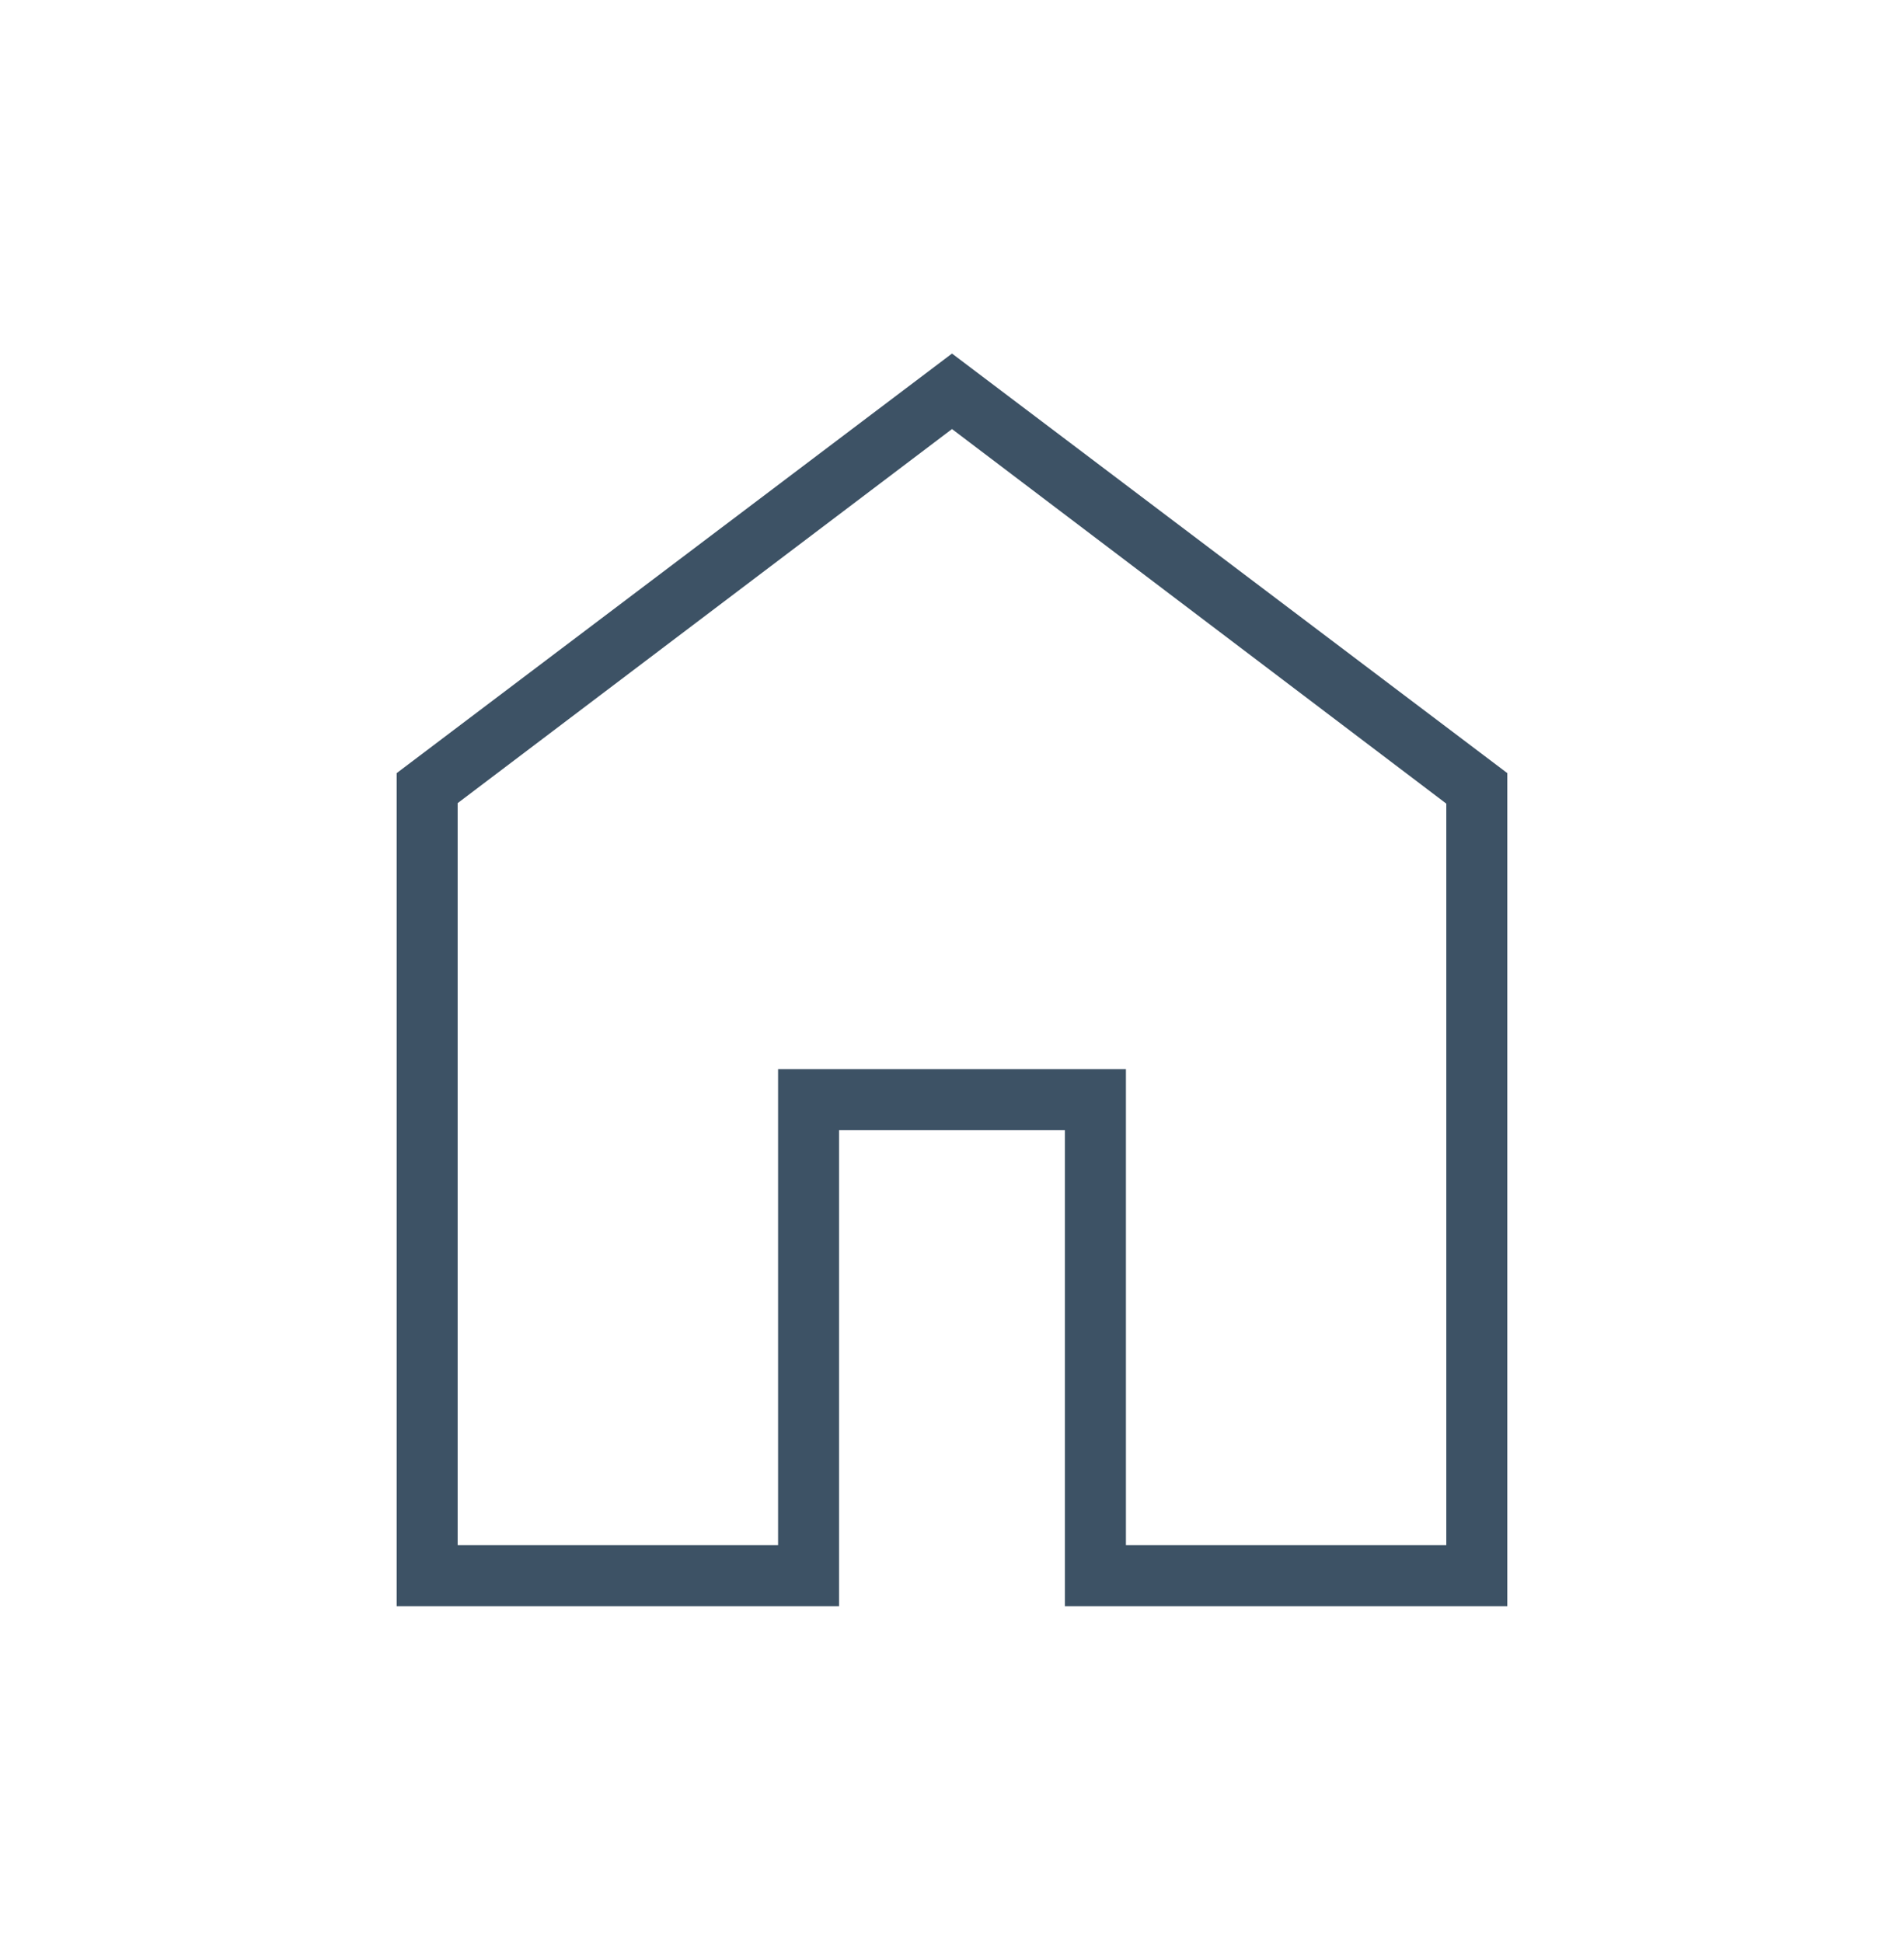
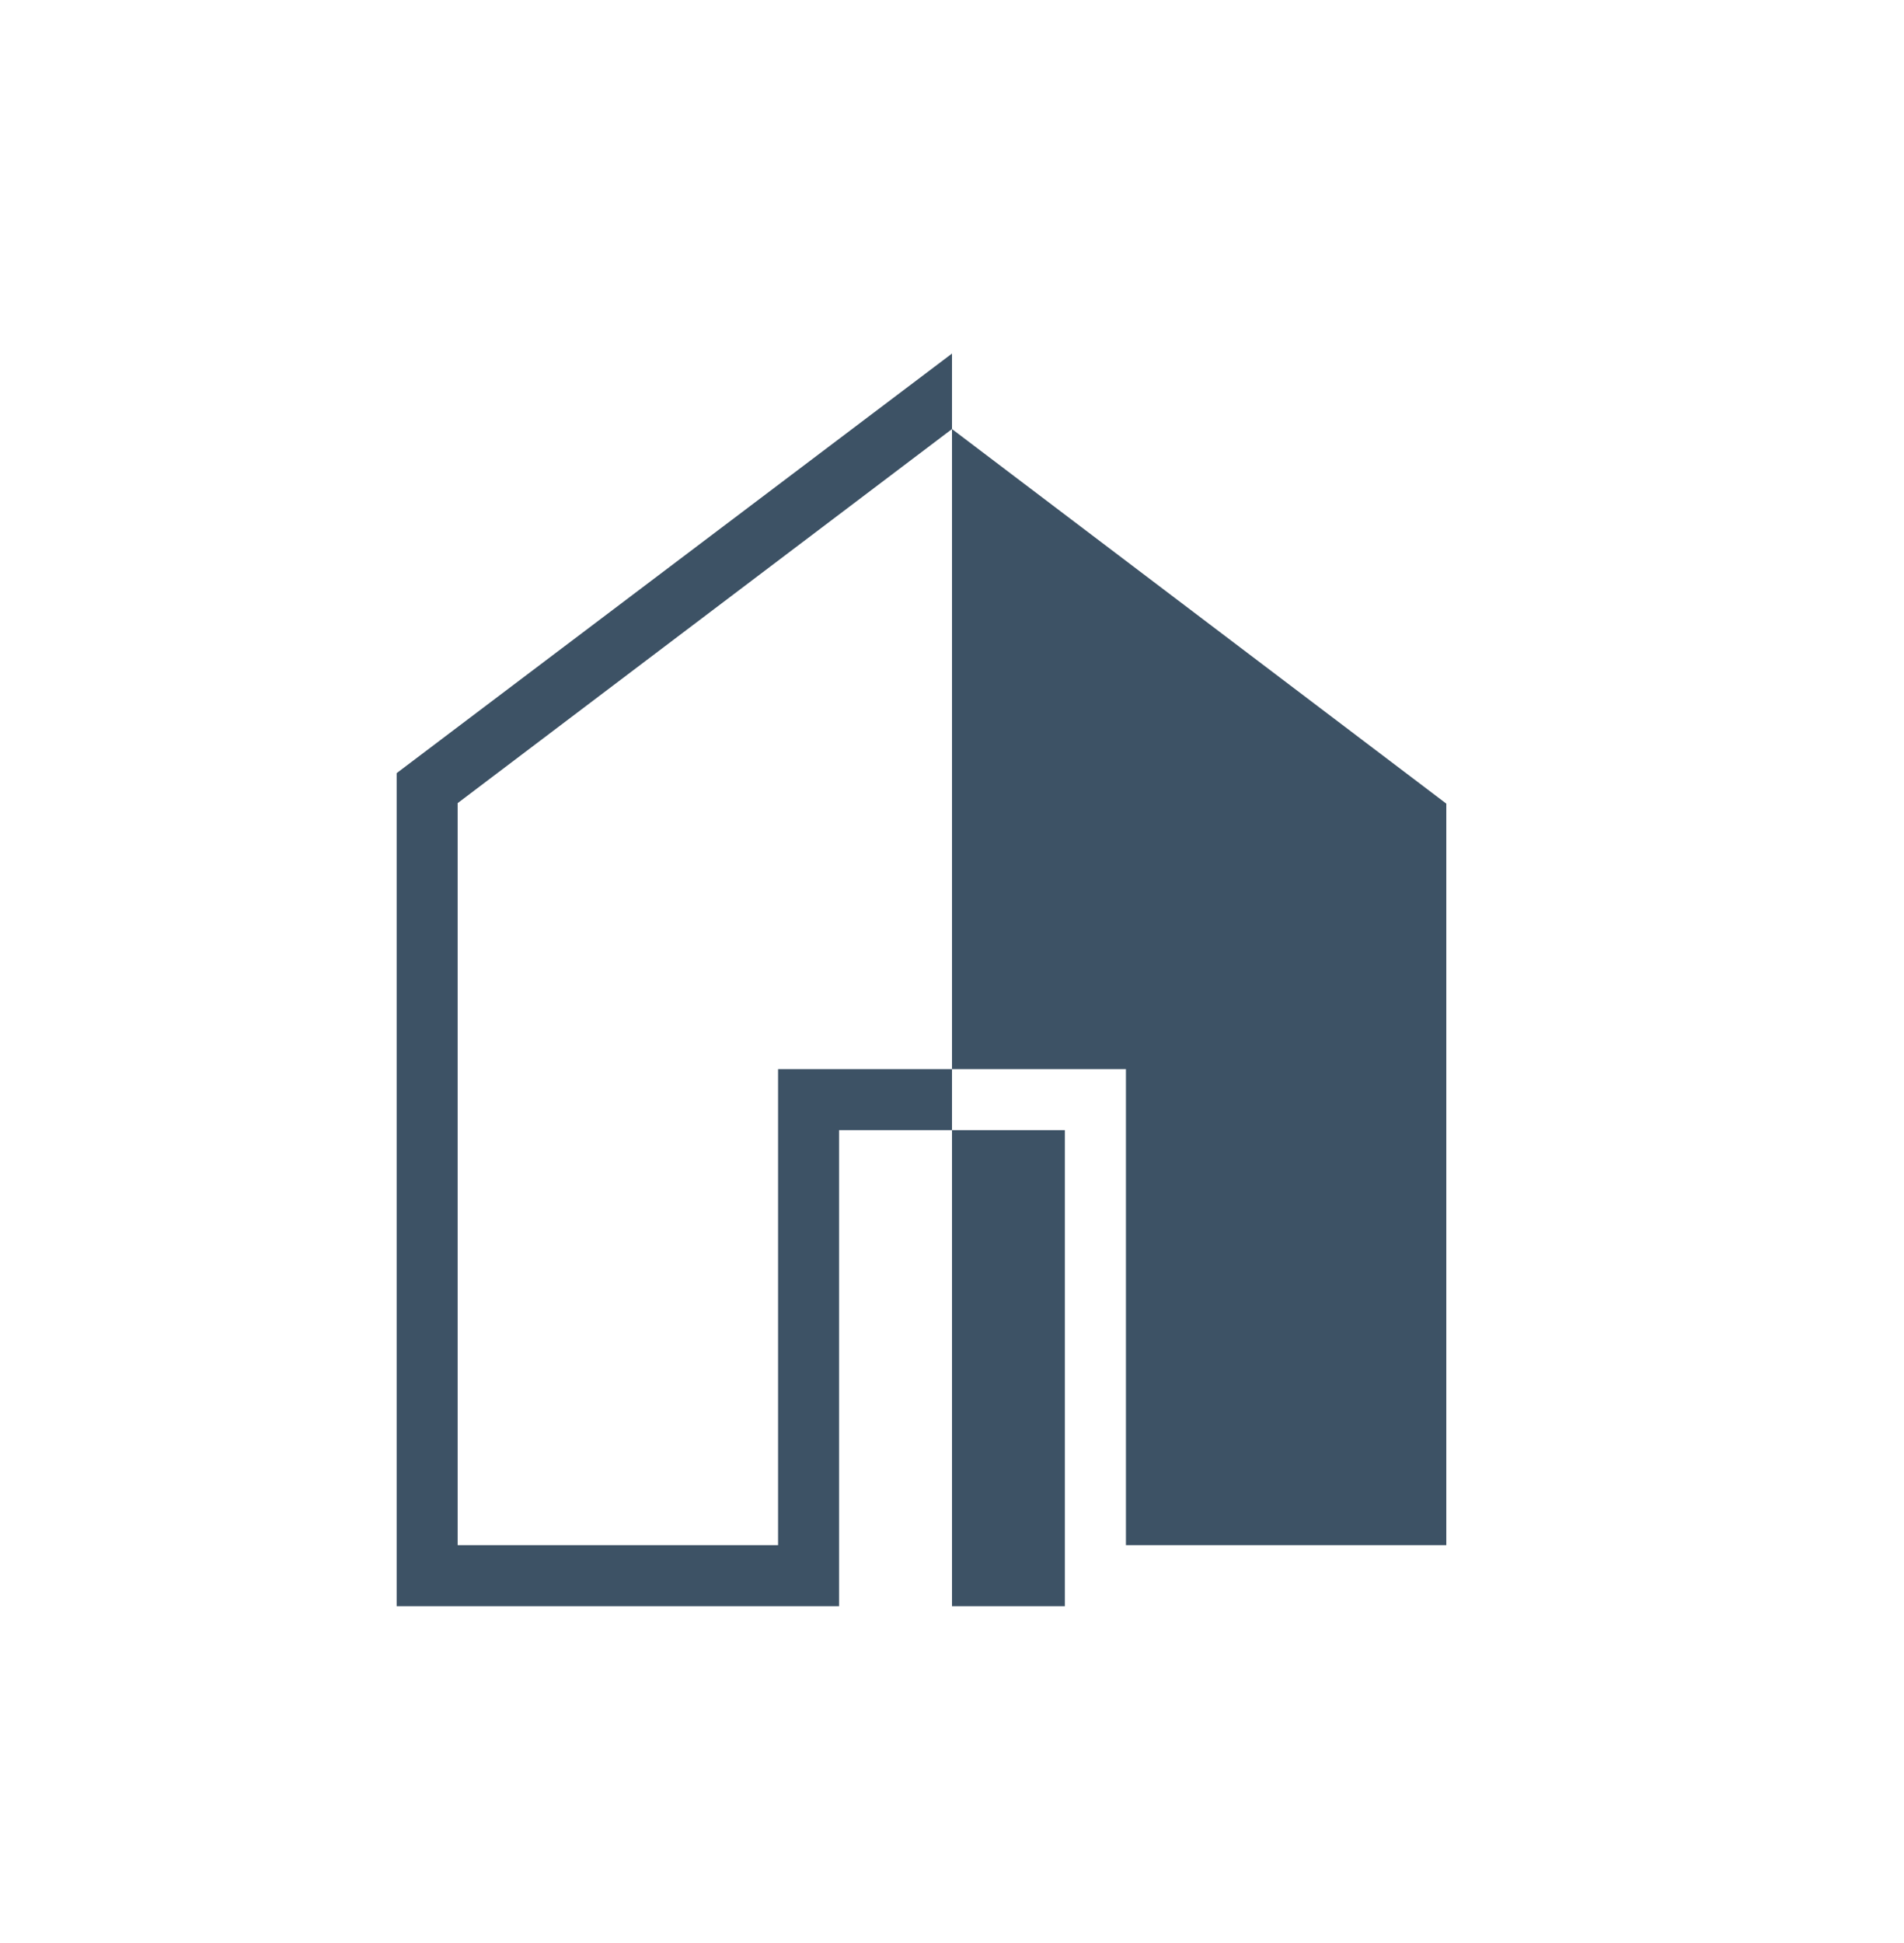
<svg xmlns="http://www.w3.org/2000/svg" width="49" height="50" viewBox="0 0 49 50" fill="none">
-   <path d="M11.778 39.762H20.024V27.512H28.976V39.762H37.221V20.68L24.5 11.041L11.778 20.667V39.762ZM10.208 41.333V19.895L24.5 9.098L38.791 19.895V41.333H27.405V29.082H21.594V41.333H10.208Z" fill="#3D5265" />
+   <path d="M11.778 39.762H20.024V27.512H28.976V39.762H37.221V20.68L24.5 11.041L11.778 20.667V39.762ZM10.208 41.333V19.895L24.5 9.098V41.333H27.405V29.082H21.594V41.333H10.208Z" fill="#3D5265" />
</svg>